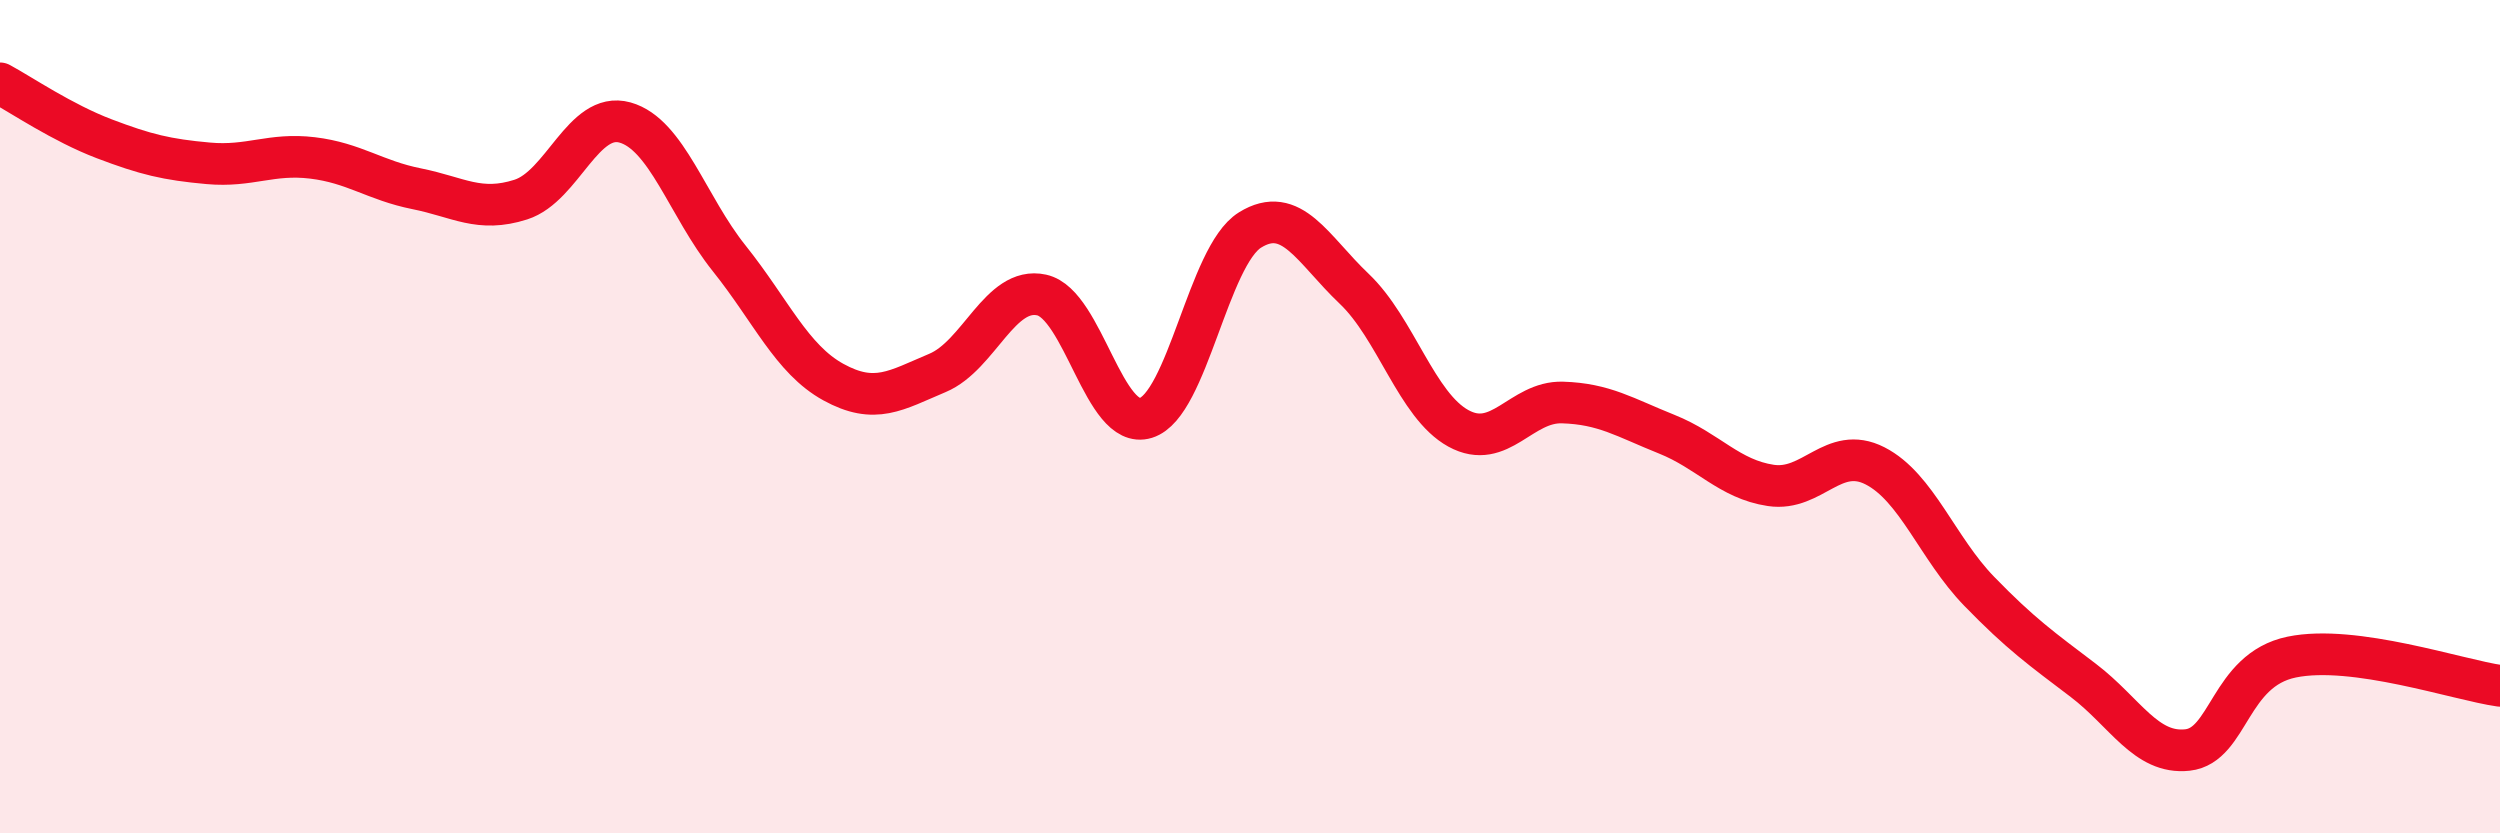
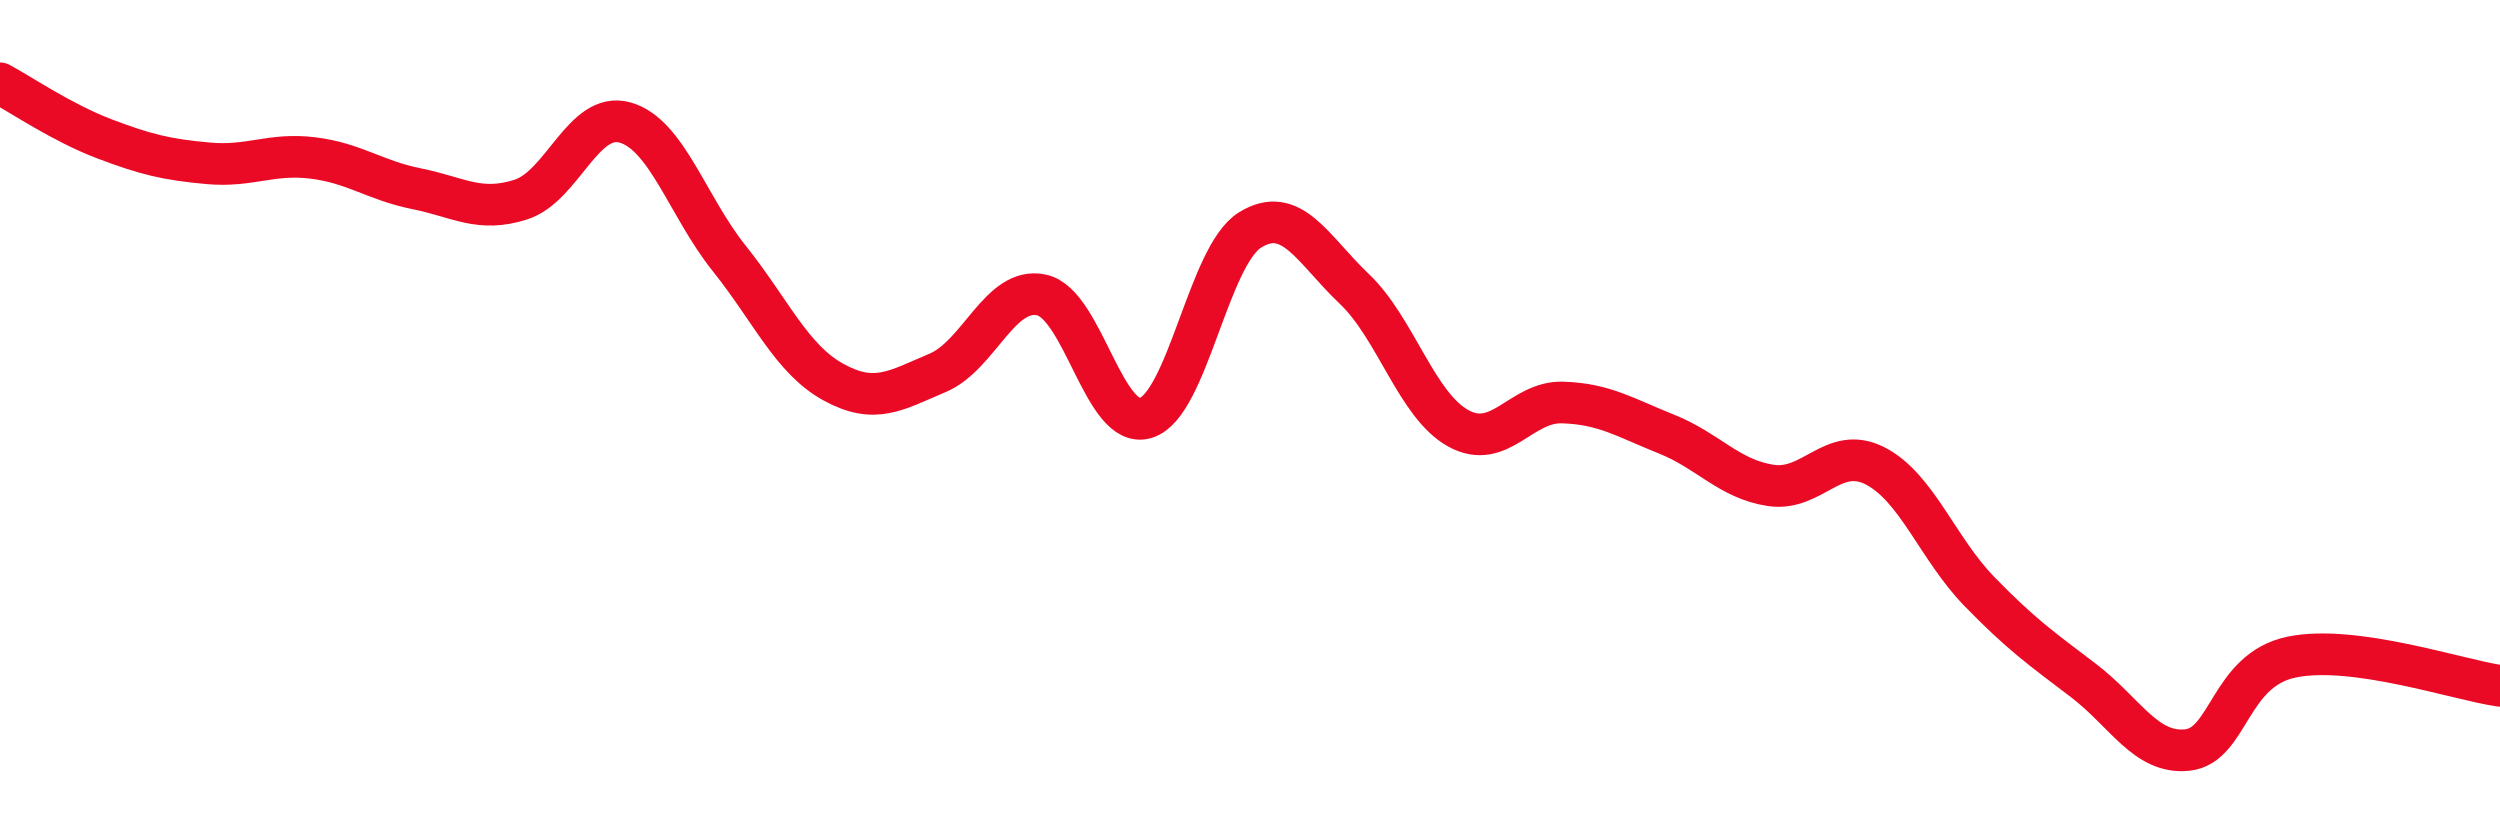
<svg xmlns="http://www.w3.org/2000/svg" width="60" height="20" viewBox="0 0 60 20">
-   <path d="M 0,2 C 0.5,2.27 1.5,2.95 2.5,3.33 C 3.5,3.71 4,3.83 5,3.92 C 6,4.01 6.5,3.67 7.5,3.79 C 8.5,3.91 9,4.33 10,4.53 C 11,4.73 11.5,5.11 12.5,4.79 C 13.5,4.47 14,2.66 15,2.94 C 16,3.22 16.5,4.95 17.5,6.2 C 18.5,7.45 19,8.62 20,9.17 C 21,9.72 21.5,9.37 22.5,8.95 C 23.5,8.53 24,6.86 25,7.08 C 26,7.3 26.5,10.34 27.5,10.03 C 28.5,9.72 29,6.14 30,5.52 C 31,4.9 31.5,5.98 32.5,6.93 C 33.5,7.88 34,9.73 35,10.28 C 36,10.83 36.5,9.63 37.5,9.66 C 38.5,9.69 39,10.02 40,10.42 C 41,10.82 41.5,11.5 42.5,11.65 C 43.5,11.8 44,10.67 45,11.18 C 46,11.69 46.5,13.16 47.5,14.19 C 48.5,15.22 49,15.57 50,16.33 C 51,17.09 51.5,18.11 52.5,18 C 53.5,17.89 53.5,16.08 55,15.77 C 56.5,15.46 59,16.32 60,16.46L60 20L0 20Z" fill="#EB0A25" opacity="0.1" stroke-linecap="round" stroke-linejoin="round" />
  <path d="M 0,2 C 0.5,2.27 1.5,2.95 2.5,3.33 C 3.5,3.71 4,3.83 5,3.92 C 6,4.01 6.5,3.67 7.5,3.79 C 8.5,3.91 9,4.33 10,4.53 C 11,4.73 11.5,5.11 12.5,4.79 C 13.5,4.47 14,2.66 15,2.94 C 16,3.22 16.5,4.95 17.5,6.2 C 18.5,7.45 19,8.62 20,9.17 C 21,9.72 21.5,9.37 22.5,8.95 C 23.5,8.53 24,6.86 25,7.08 C 26,7.3 26.5,10.34 27.5,10.03 C 28.5,9.72 29,6.14 30,5.52 C 31,4.9 31.5,5.98 32.5,6.93 C 33.5,7.88 34,9.73 35,10.28 C 36,10.83 36.5,9.63 37.5,9.66 C 38.5,9.69 39,10.02 40,10.42 C 41,10.82 41.5,11.5 42.5,11.65 C 43.5,11.8 44,10.67 45,11.18 C 46,11.69 46.5,13.16 47.5,14.19 C 48.5,15.22 49,15.57 50,16.33 C 51,17.09 51.5,18.11 52.5,18 C 53.5,17.89 53.5,16.08 55,15.77 C 56.5,15.46 59,16.32 60,16.46" stroke="#EB0A25" stroke-width="1" fill="none" stroke-linecap="round" stroke-linejoin="round" />
</svg>